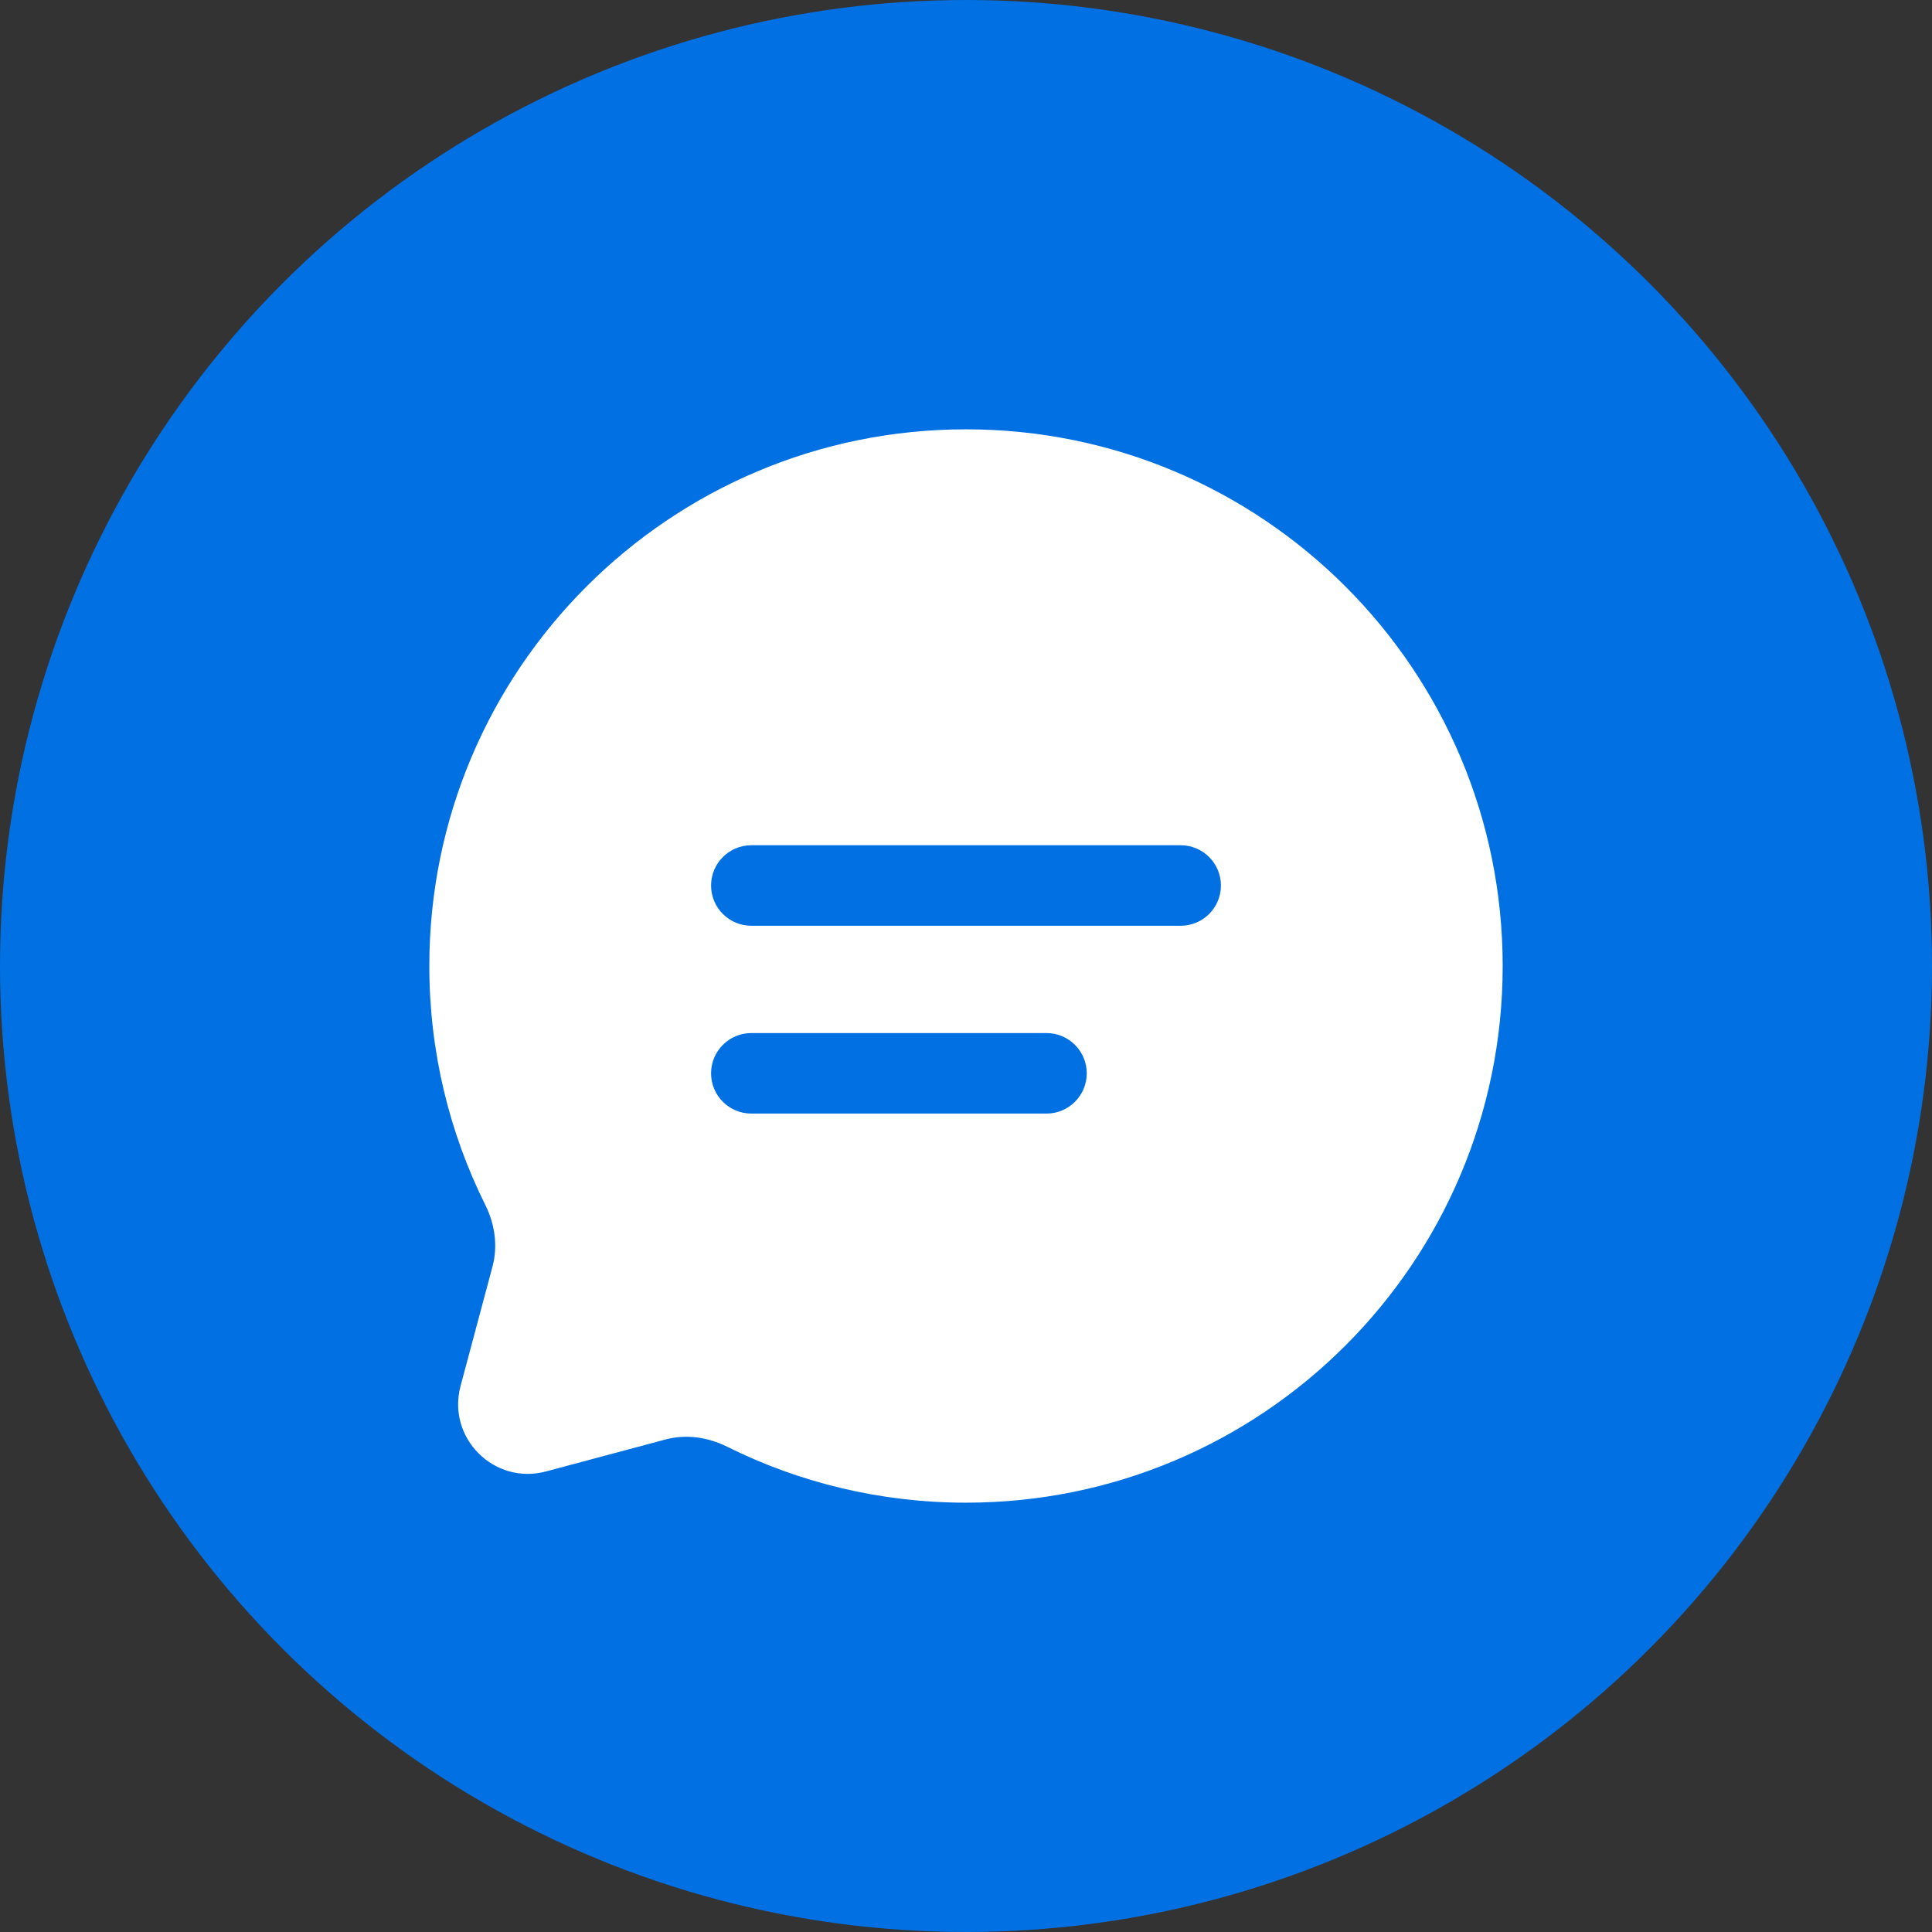
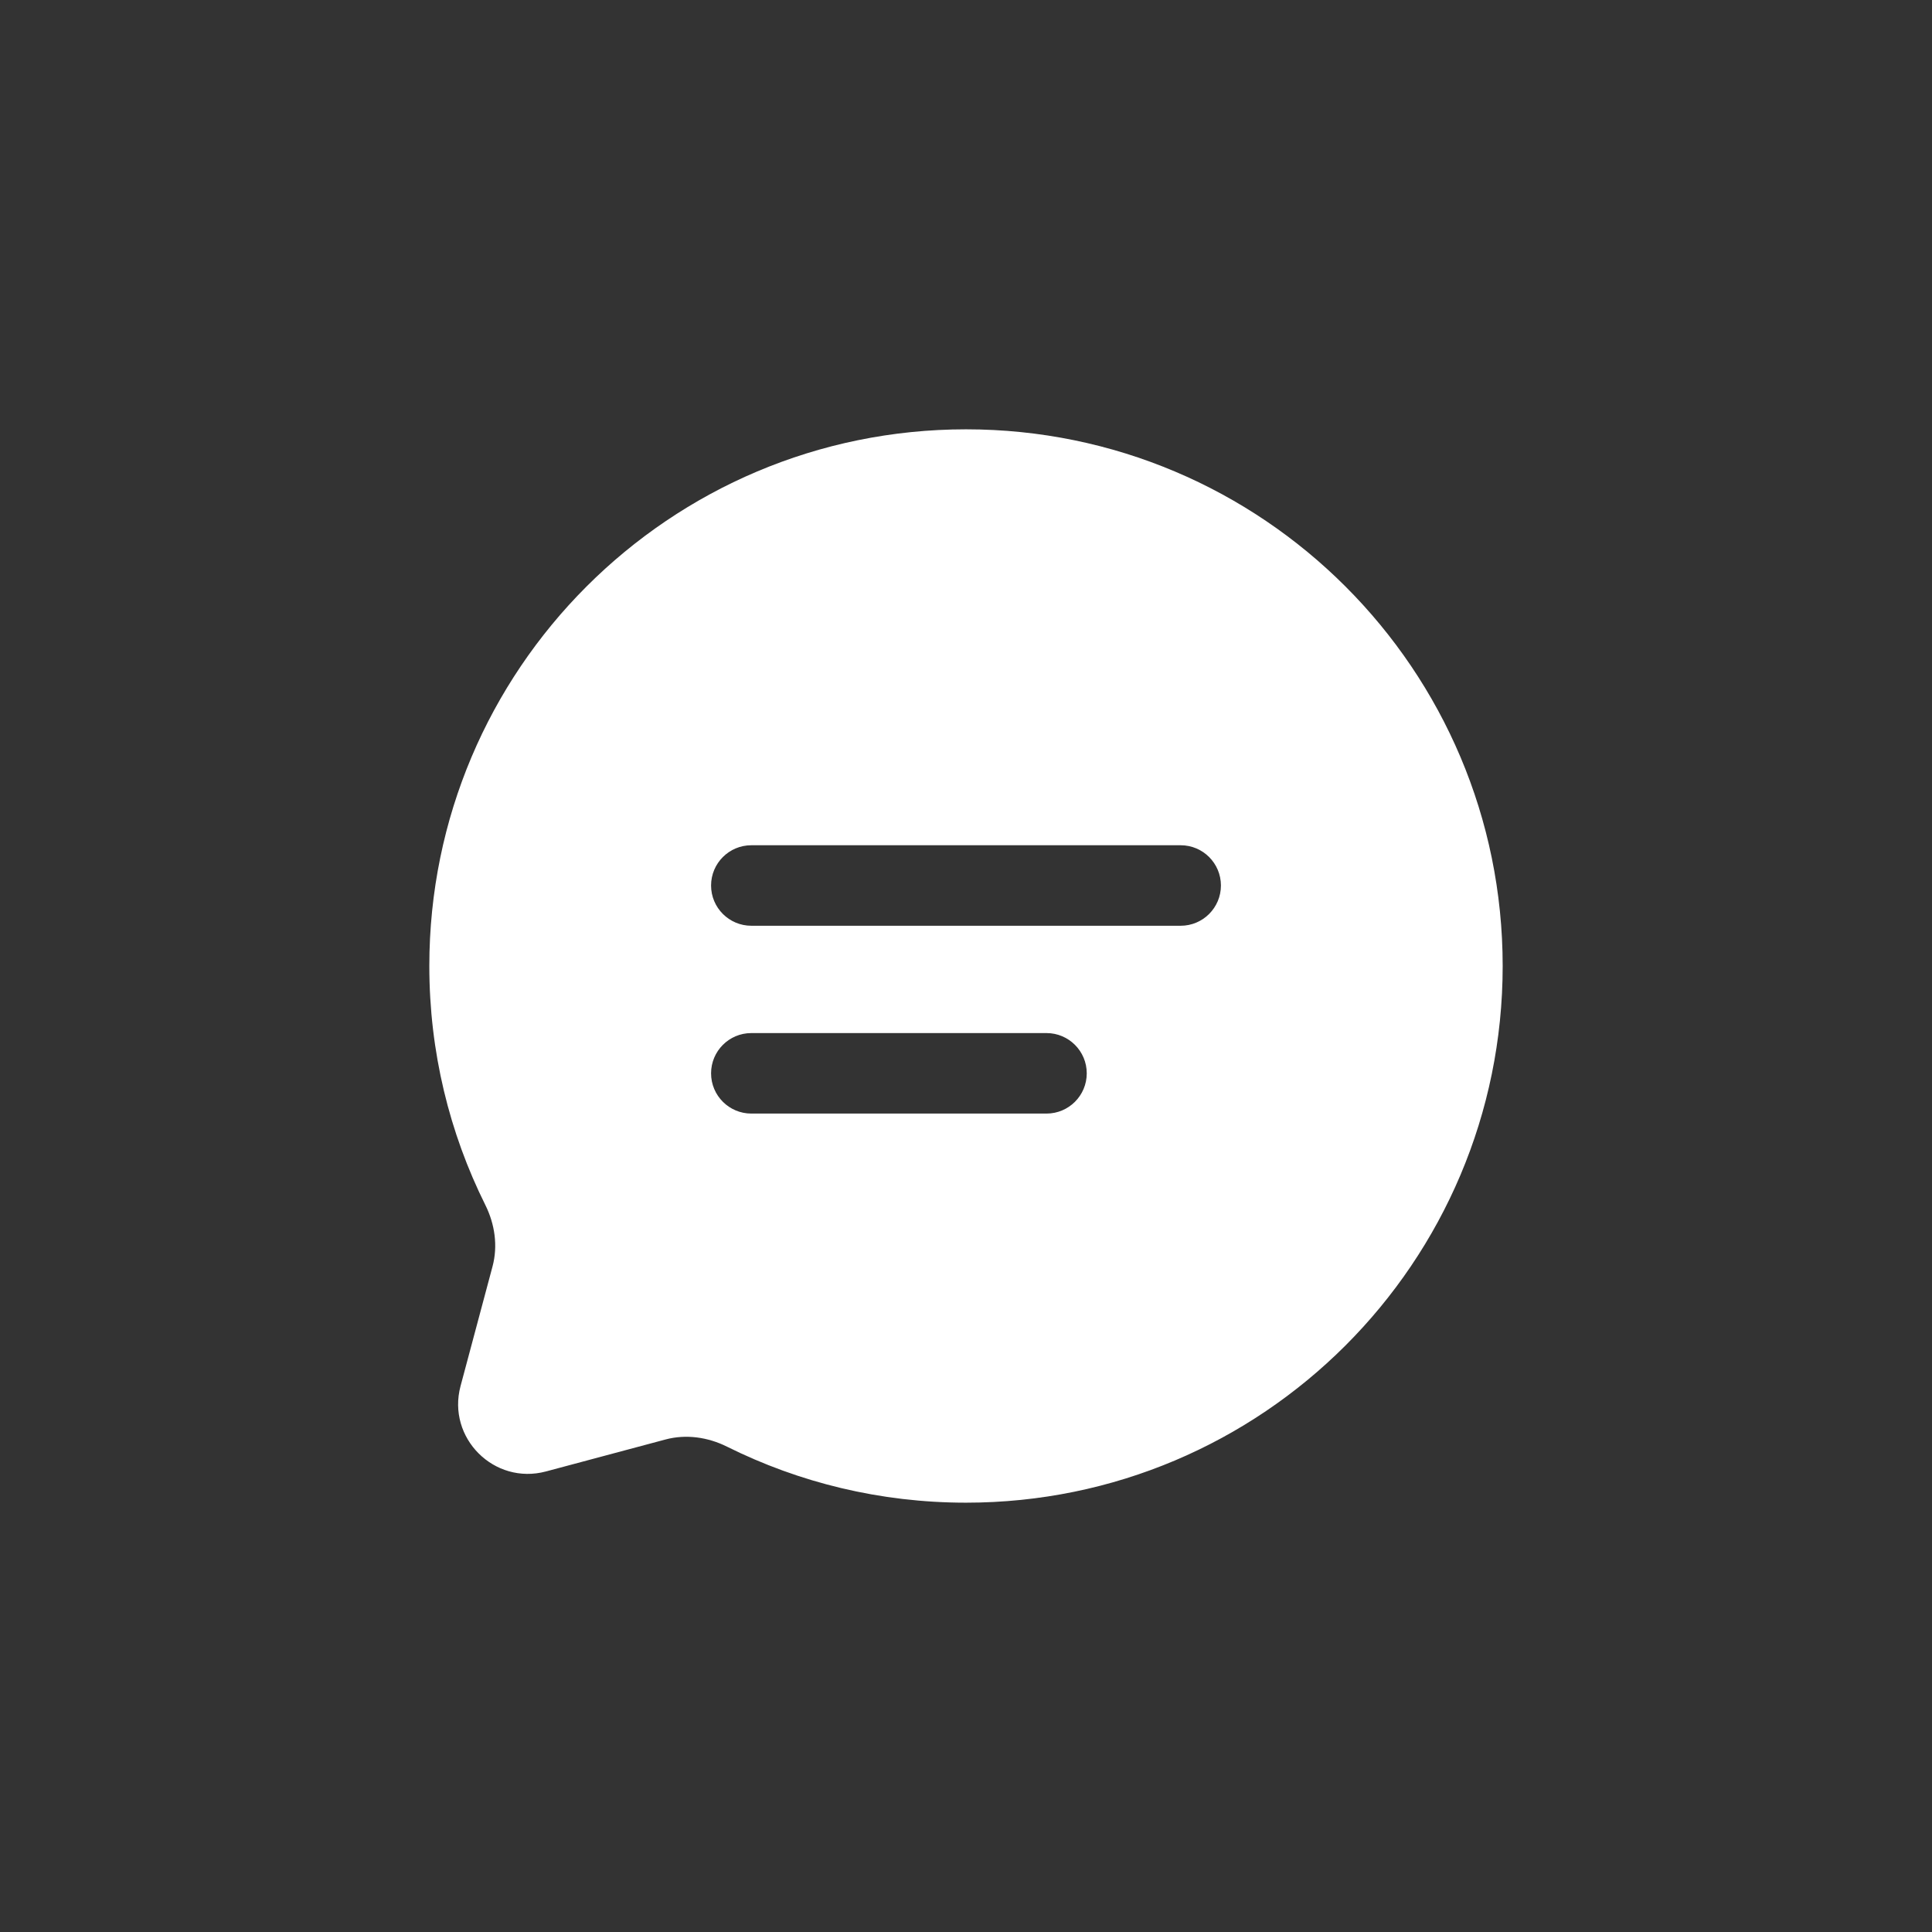
<svg xmlns="http://www.w3.org/2000/svg" width="60" height="60" viewBox="0 0 60 60" fill="none">
  <rect x="0" y="0" width="60" height="60" fill="#333333" stroke="none" />
-   <circle cx="30" cy="30" r="30" fill="#0170E3" />
  <path fill-rule="evenodd" clip-rule="evenodd" d="M30 46.667C39.205 46.667 46.667 39.205 46.667 30C46.667 20.795 39.205 13.333 30 13.333C20.795 13.333 13.333 20.795 13.333 30C13.333 32.666 13.959 35.186 15.072 37.421C15.368 38.015 15.467 38.694 15.295 39.334L14.303 43.044C13.872 44.655 15.345 46.128 16.956 45.697L20.666 44.705C21.307 44.533 21.985 44.632 22.579 44.928C24.814 46.041 27.334 46.667 30 46.667ZM23.333 32.083C22.643 32.083 22.083 32.643 22.083 33.333C22.083 34.024 22.643 34.583 23.333 34.583H32.5C33.19 34.583 33.75 34.024 33.75 33.333C33.75 32.643 33.19 32.083 32.5 32.083H23.333ZM22.083 27.5C22.083 26.81 22.643 26.25 23.333 26.25H36.667C37.357 26.25 37.917 26.81 37.917 27.5C37.917 28.19 37.357 28.75 36.667 28.75H23.333C22.643 28.75 22.083 28.19 22.083 27.5Z" fill="white" />
</svg>